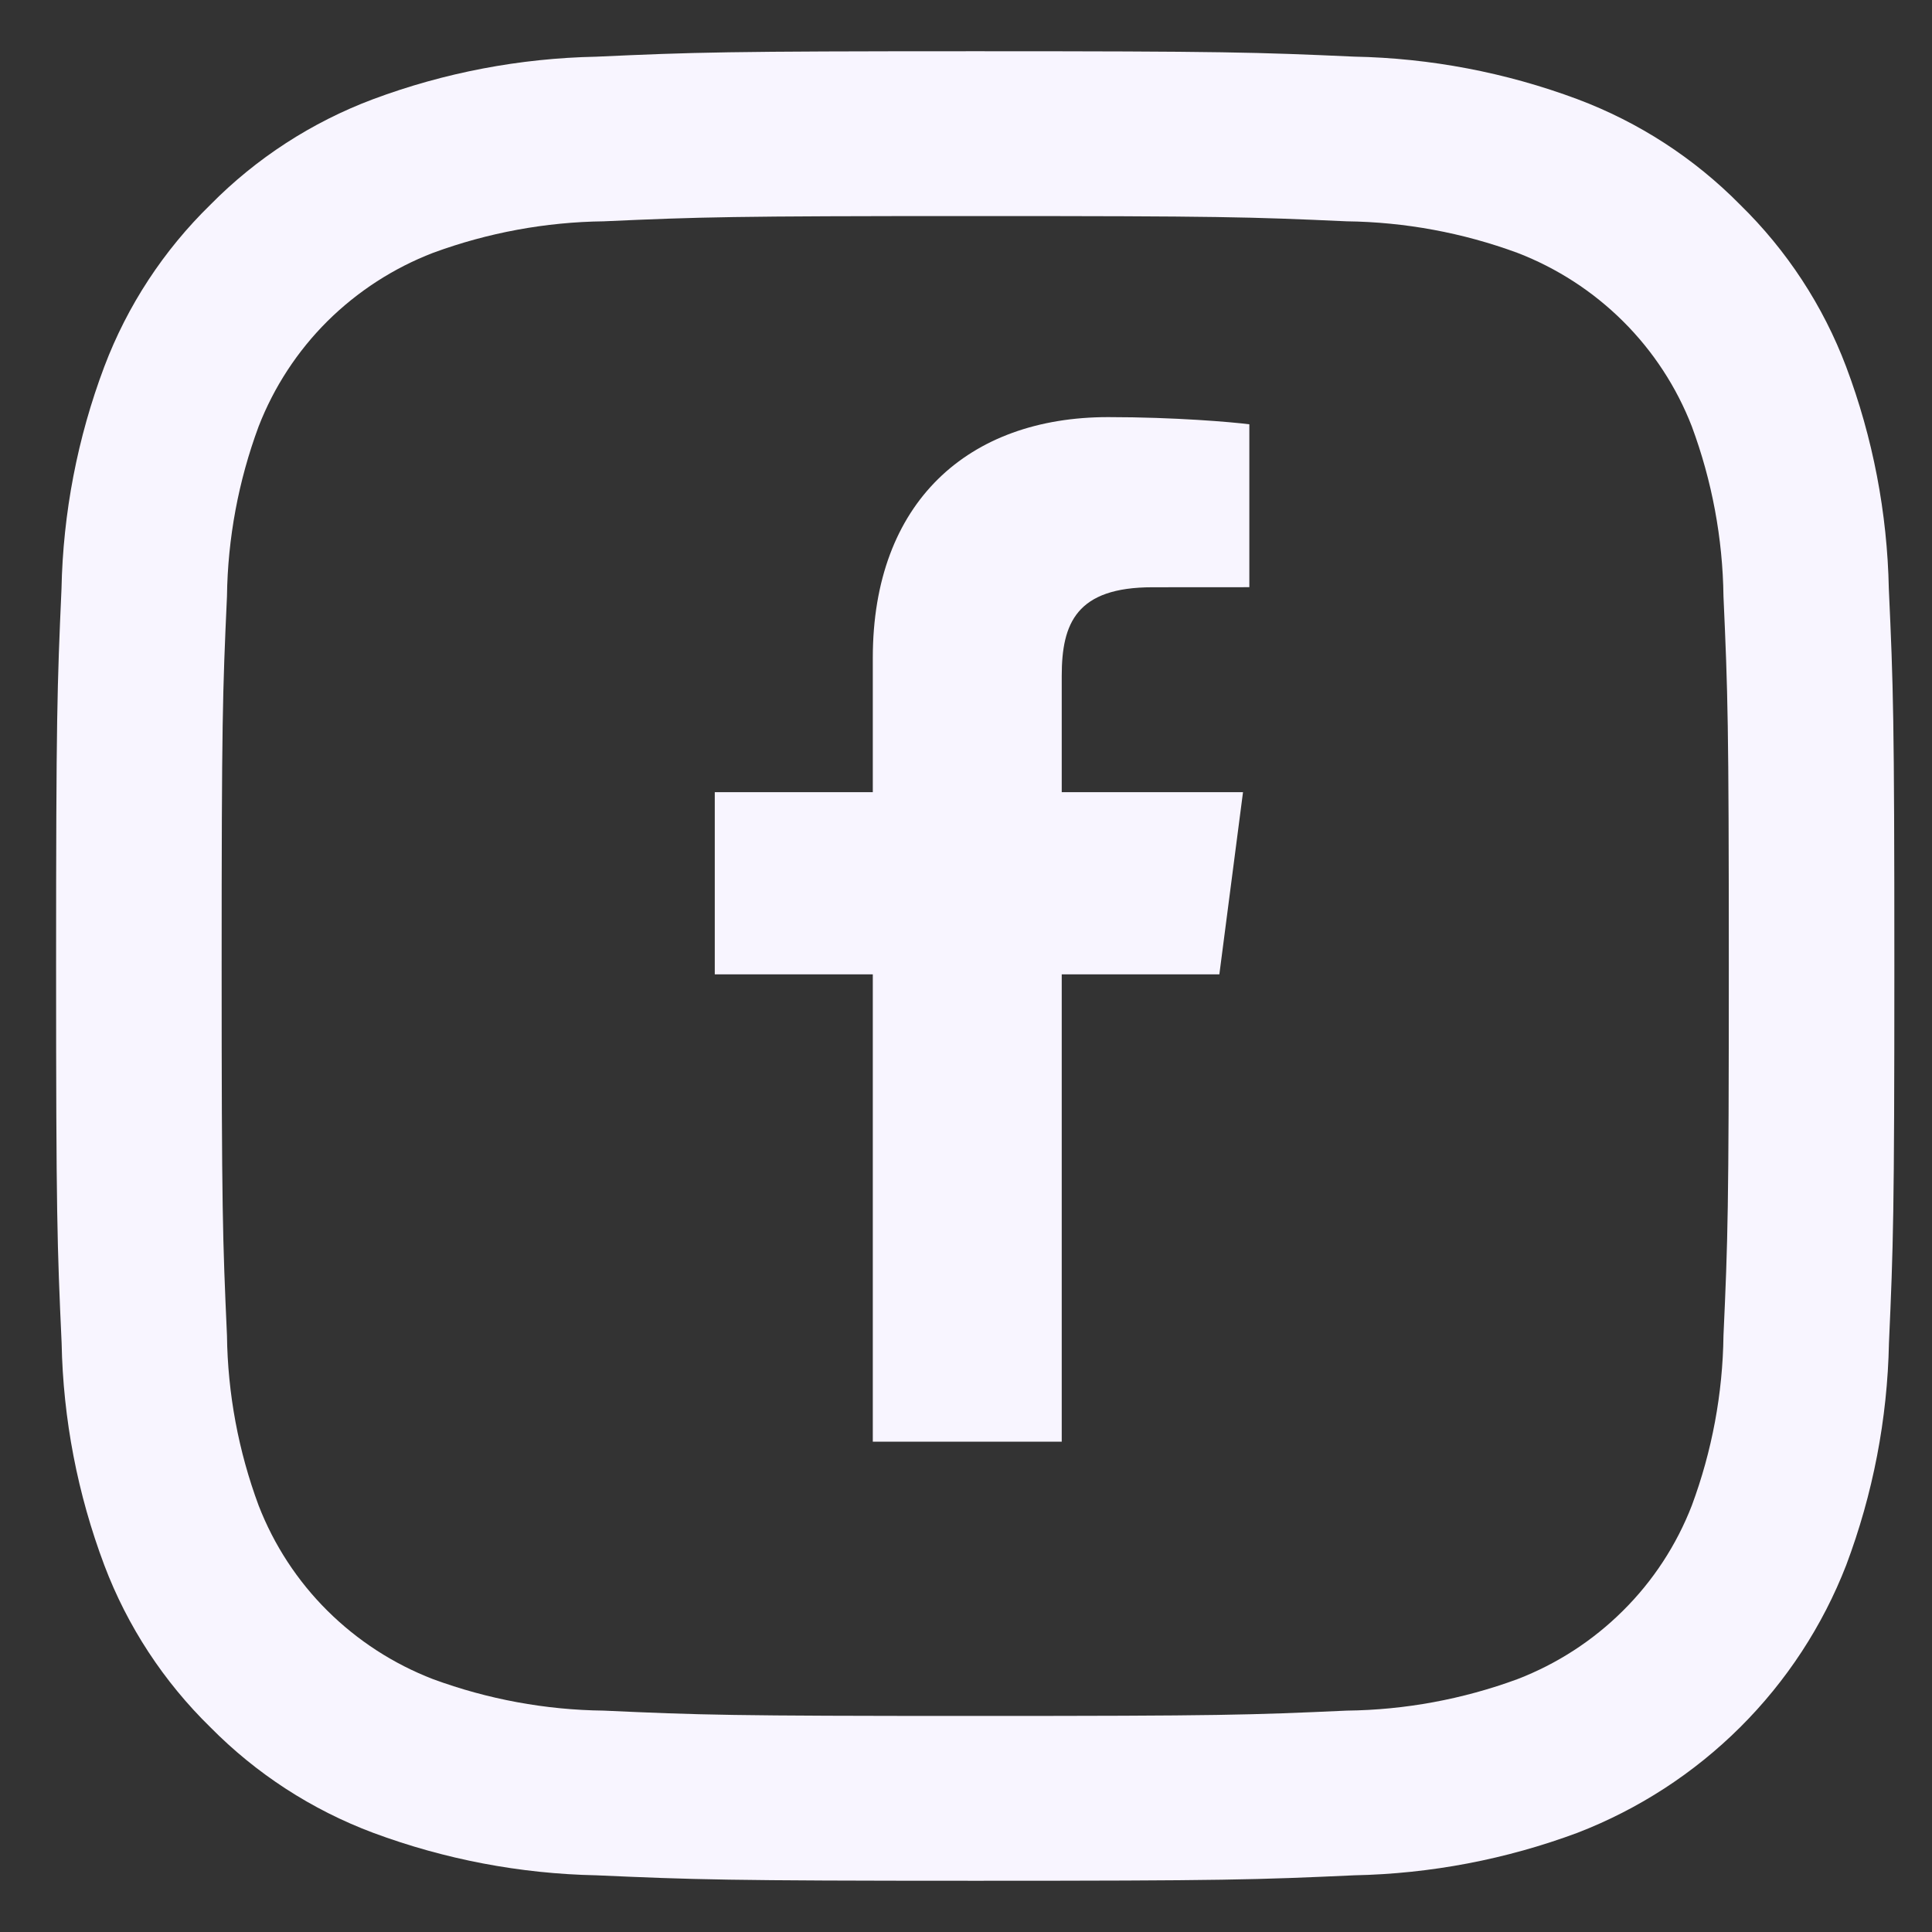
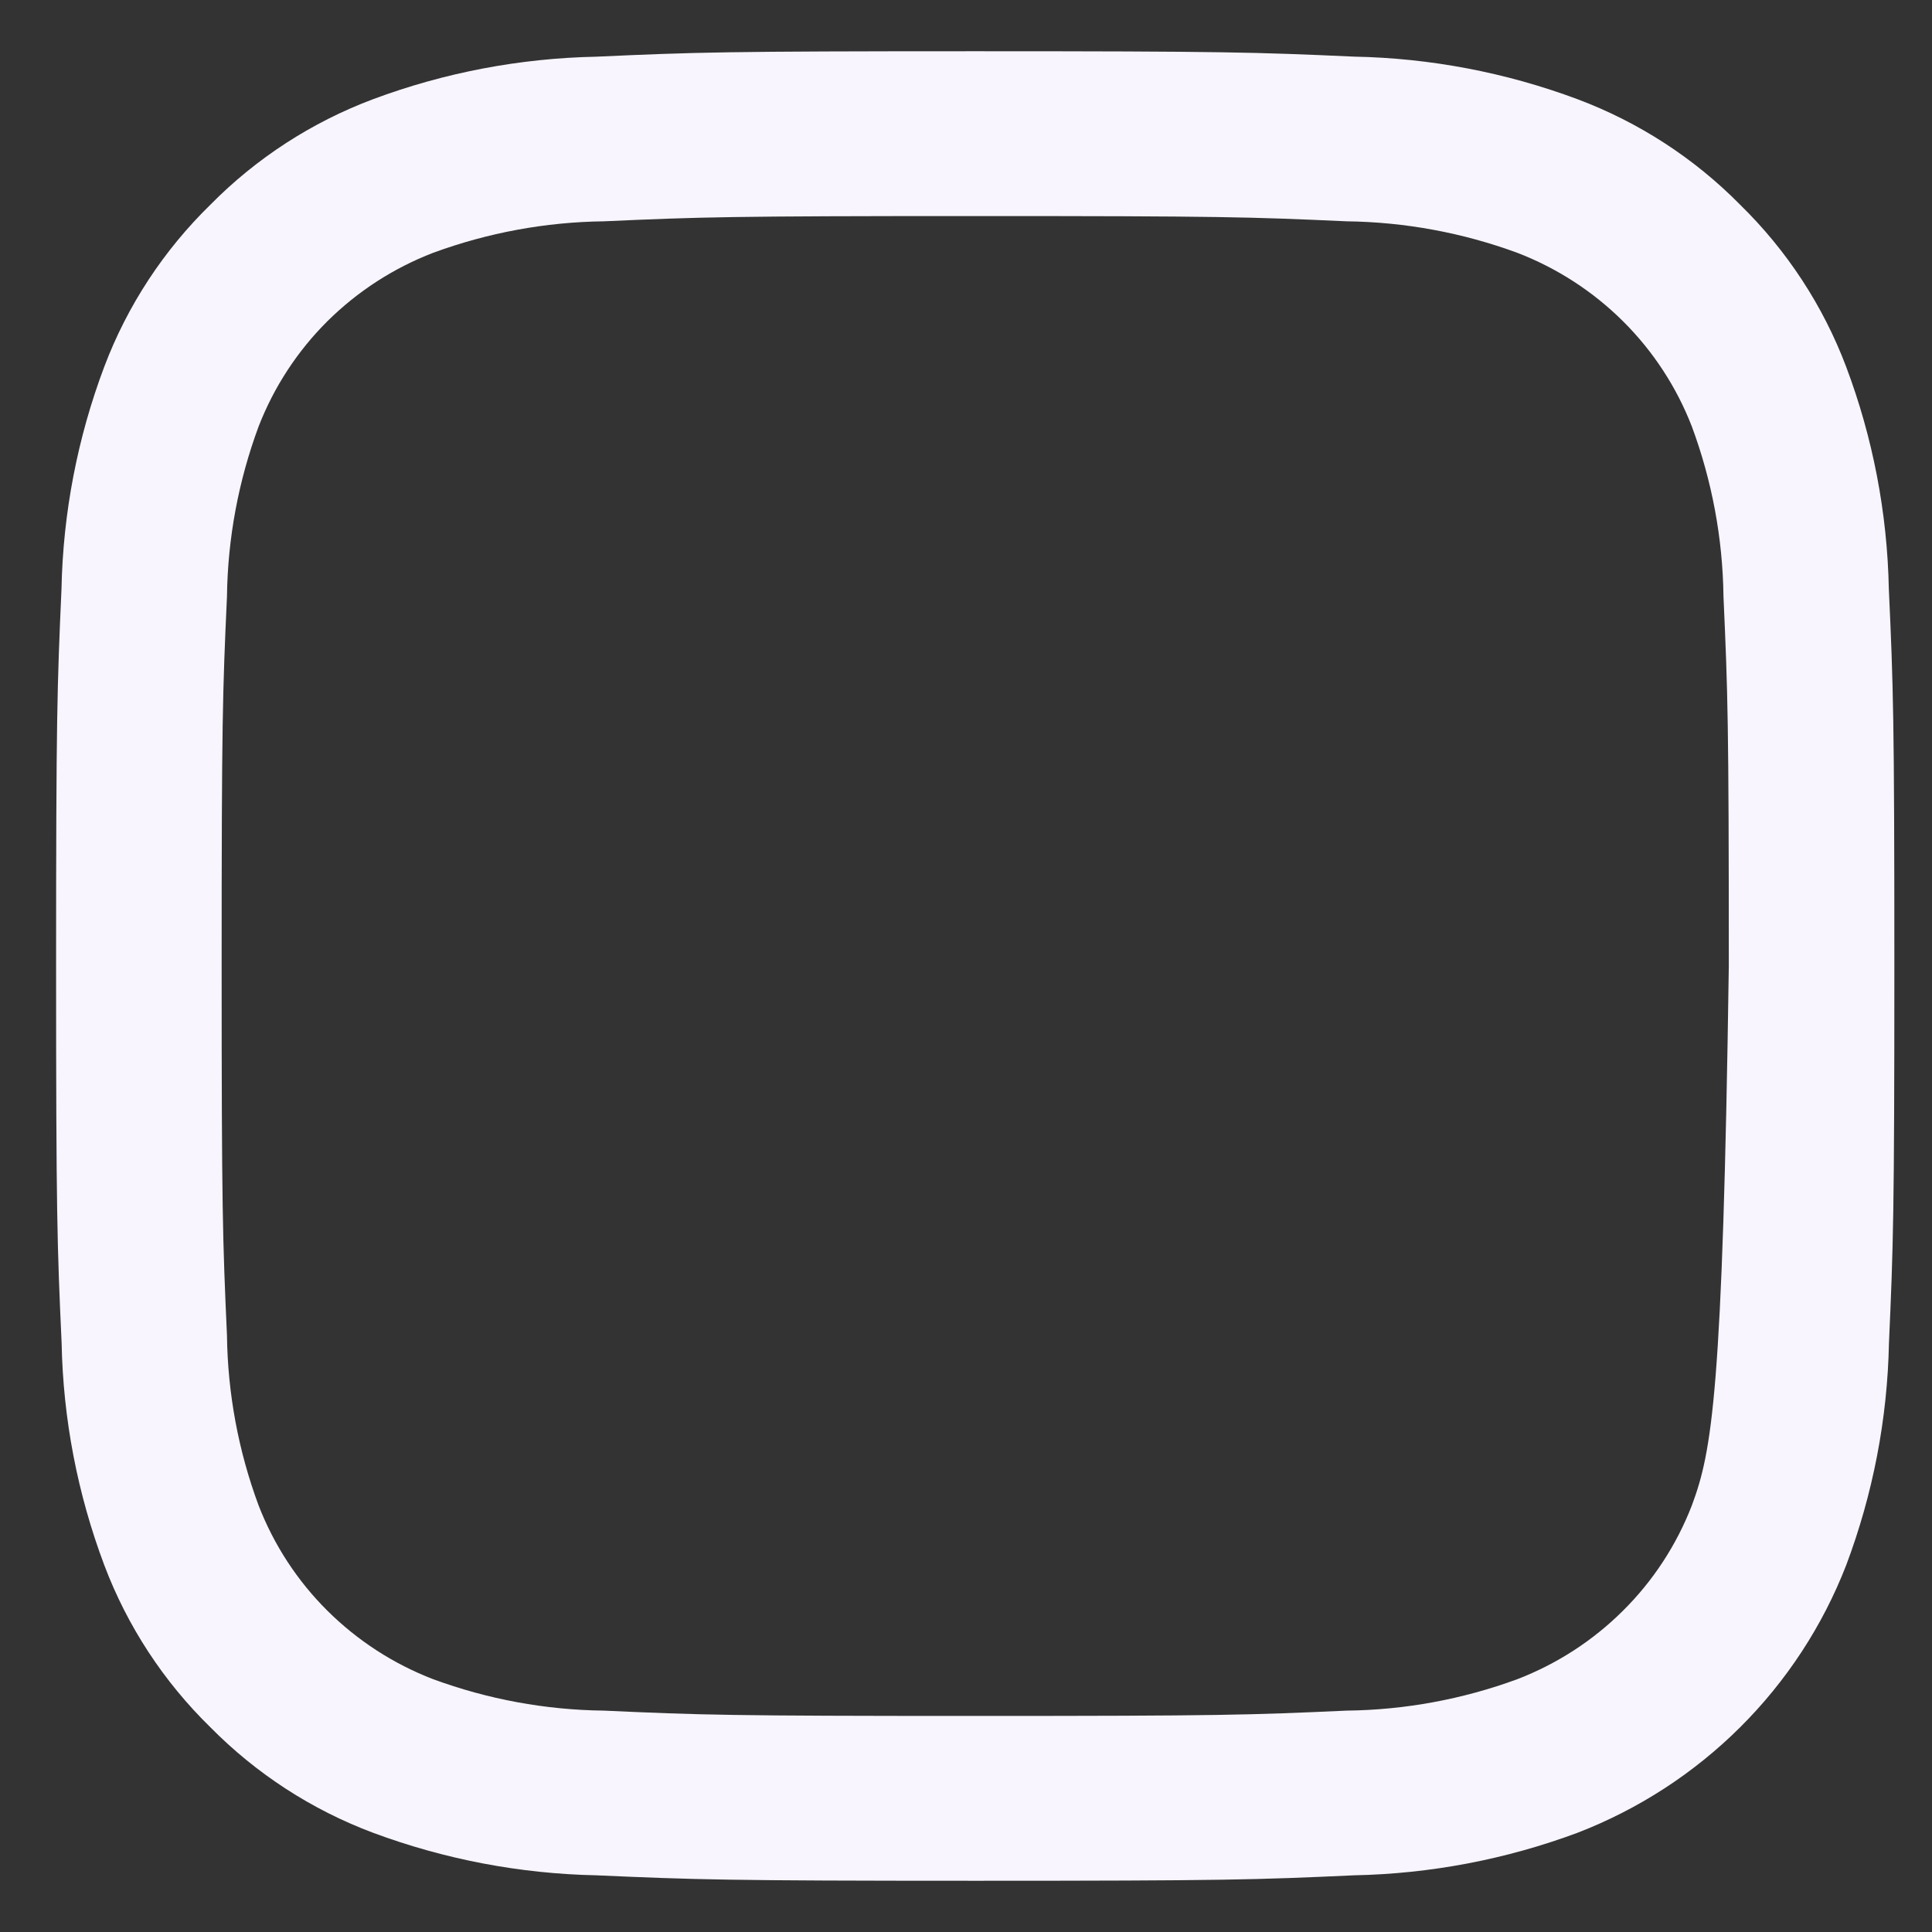
<svg xmlns="http://www.w3.org/2000/svg" width="29" height="29" viewBox="0 0 29 29" fill="none">
  <rect x="0" y="0" width="29" height="29" fill="#333333" stroke="none" />
-   <path d="M13.101 21.64V14.625H10.729V11.891H13.101V9.875C13.101 7.535 14.537 6.261 16.634 6.261C17.638 6.261 18.502 6.336 18.753 6.369V8.814L17.299 8.815C16.158 8.815 15.937 9.354 15.937 10.146V11.891H18.658L18.303 14.625H15.937V21.64H13.101Z" fill="#F8F5FF" />
-   <path d="M14.639 3.243C18.322 3.243 18.758 3.256 20.214 3.322C21.089 3.333 21.955 3.493 22.776 3.795C23.371 4.024 23.911 4.374 24.362 4.822C24.814 5.271 25.165 5.809 25.395 6.401C25.698 7.218 25.859 8.081 25.87 8.951C25.935 10.4 25.95 10.834 25.95 14.5C25.95 18.166 25.936 18.6 25.87 20.048C25.859 20.919 25.698 21.782 25.395 22.598C25.165 23.191 24.814 23.729 24.362 24.177C23.911 24.626 23.371 24.976 22.776 25.205C21.955 25.507 21.089 25.667 20.214 25.677C18.759 25.743 18.323 25.757 14.639 25.757C10.954 25.757 10.518 25.743 9.063 25.677C8.188 25.667 7.322 25.507 6.501 25.205C5.906 24.976 5.366 24.626 4.914 24.177C4.463 23.729 4.112 23.191 3.882 22.598C3.579 21.782 3.418 20.919 3.407 20.048C3.342 18.6 3.327 18.166 3.327 14.5C3.327 10.834 3.341 10.4 3.407 8.951C3.418 8.081 3.579 7.218 3.882 6.401C4.112 5.809 4.463 5.271 4.914 4.822C5.366 4.374 5.906 4.024 6.501 3.795C7.322 3.493 8.188 3.333 9.063 3.322C10.518 3.257 10.955 3.243 14.639 3.243ZM14.639 0.769C10.894 0.769 10.422 0.784 8.95 0.851C7.805 0.874 6.672 1.089 5.6 1.489C4.68 1.834 3.846 2.375 3.158 3.073C2.455 3.759 1.911 4.589 1.565 5.505C1.163 6.572 0.946 7.7 0.923 8.84C0.858 10.303 0.842 10.772 0.842 14.499C0.842 18.226 0.858 18.696 0.925 20.16C0.947 21.3 1.164 22.427 1.566 23.495C1.912 24.411 2.456 25.241 3.158 25.927C3.847 26.625 4.68 27.166 5.601 27.511C6.674 27.91 7.807 28.126 8.952 28.149C10.423 28.214 10.893 28.231 14.64 28.231C18.387 28.231 18.856 28.216 20.328 28.149C21.473 28.126 22.606 27.91 23.678 27.511C24.595 27.157 25.427 26.617 26.121 25.926C26.816 25.234 27.358 24.406 27.712 23.494C28.114 22.426 28.331 21.299 28.354 20.159C28.419 18.696 28.435 18.226 28.435 14.499C28.435 10.772 28.419 10.303 28.352 8.838C28.329 7.699 28.113 6.571 27.711 5.504C27.365 4.588 26.821 3.758 26.119 3.072C25.43 2.373 24.596 1.833 23.676 1.488C22.603 1.088 21.47 0.872 20.325 0.85C18.855 0.784 18.383 0.769 14.639 0.769Z" fill="#F8F5FF" />
+   <path d="M14.639 3.243C18.322 3.243 18.758 3.256 20.214 3.322C21.089 3.333 21.955 3.493 22.776 3.795C23.371 4.024 23.911 4.374 24.362 4.822C24.814 5.271 25.165 5.809 25.395 6.401C25.698 7.218 25.859 8.081 25.87 8.951C25.935 10.4 25.95 10.834 25.95 14.5C25.859 20.919 25.698 21.782 25.395 22.598C25.165 23.191 24.814 23.729 24.362 24.177C23.911 24.626 23.371 24.976 22.776 25.205C21.955 25.507 21.089 25.667 20.214 25.677C18.759 25.743 18.323 25.757 14.639 25.757C10.954 25.757 10.518 25.743 9.063 25.677C8.188 25.667 7.322 25.507 6.501 25.205C5.906 24.976 5.366 24.626 4.914 24.177C4.463 23.729 4.112 23.191 3.882 22.598C3.579 21.782 3.418 20.919 3.407 20.048C3.342 18.6 3.327 18.166 3.327 14.5C3.327 10.834 3.341 10.4 3.407 8.951C3.418 8.081 3.579 7.218 3.882 6.401C4.112 5.809 4.463 5.271 4.914 4.822C5.366 4.374 5.906 4.024 6.501 3.795C7.322 3.493 8.188 3.333 9.063 3.322C10.518 3.257 10.955 3.243 14.639 3.243ZM14.639 0.769C10.894 0.769 10.422 0.784 8.95 0.851C7.805 0.874 6.672 1.089 5.6 1.489C4.68 1.834 3.846 2.375 3.158 3.073C2.455 3.759 1.911 4.589 1.565 5.505C1.163 6.572 0.946 7.7 0.923 8.84C0.858 10.303 0.842 10.772 0.842 14.499C0.842 18.226 0.858 18.696 0.925 20.16C0.947 21.3 1.164 22.427 1.566 23.495C1.912 24.411 2.456 25.241 3.158 25.927C3.847 26.625 4.68 27.166 5.601 27.511C6.674 27.91 7.807 28.126 8.952 28.149C10.423 28.214 10.893 28.231 14.64 28.231C18.387 28.231 18.856 28.216 20.328 28.149C21.473 28.126 22.606 27.91 23.678 27.511C24.595 27.157 25.427 26.617 26.121 25.926C26.816 25.234 27.358 24.406 27.712 23.494C28.114 22.426 28.331 21.299 28.354 20.159C28.419 18.696 28.435 18.226 28.435 14.499C28.435 10.772 28.419 10.303 28.352 8.838C28.329 7.699 28.113 6.571 27.711 5.504C27.365 4.588 26.821 3.758 26.119 3.072C25.43 2.373 24.596 1.833 23.676 1.488C22.603 1.088 21.47 0.872 20.325 0.85C18.855 0.784 18.383 0.769 14.639 0.769Z" fill="#F8F5FF" />
</svg>